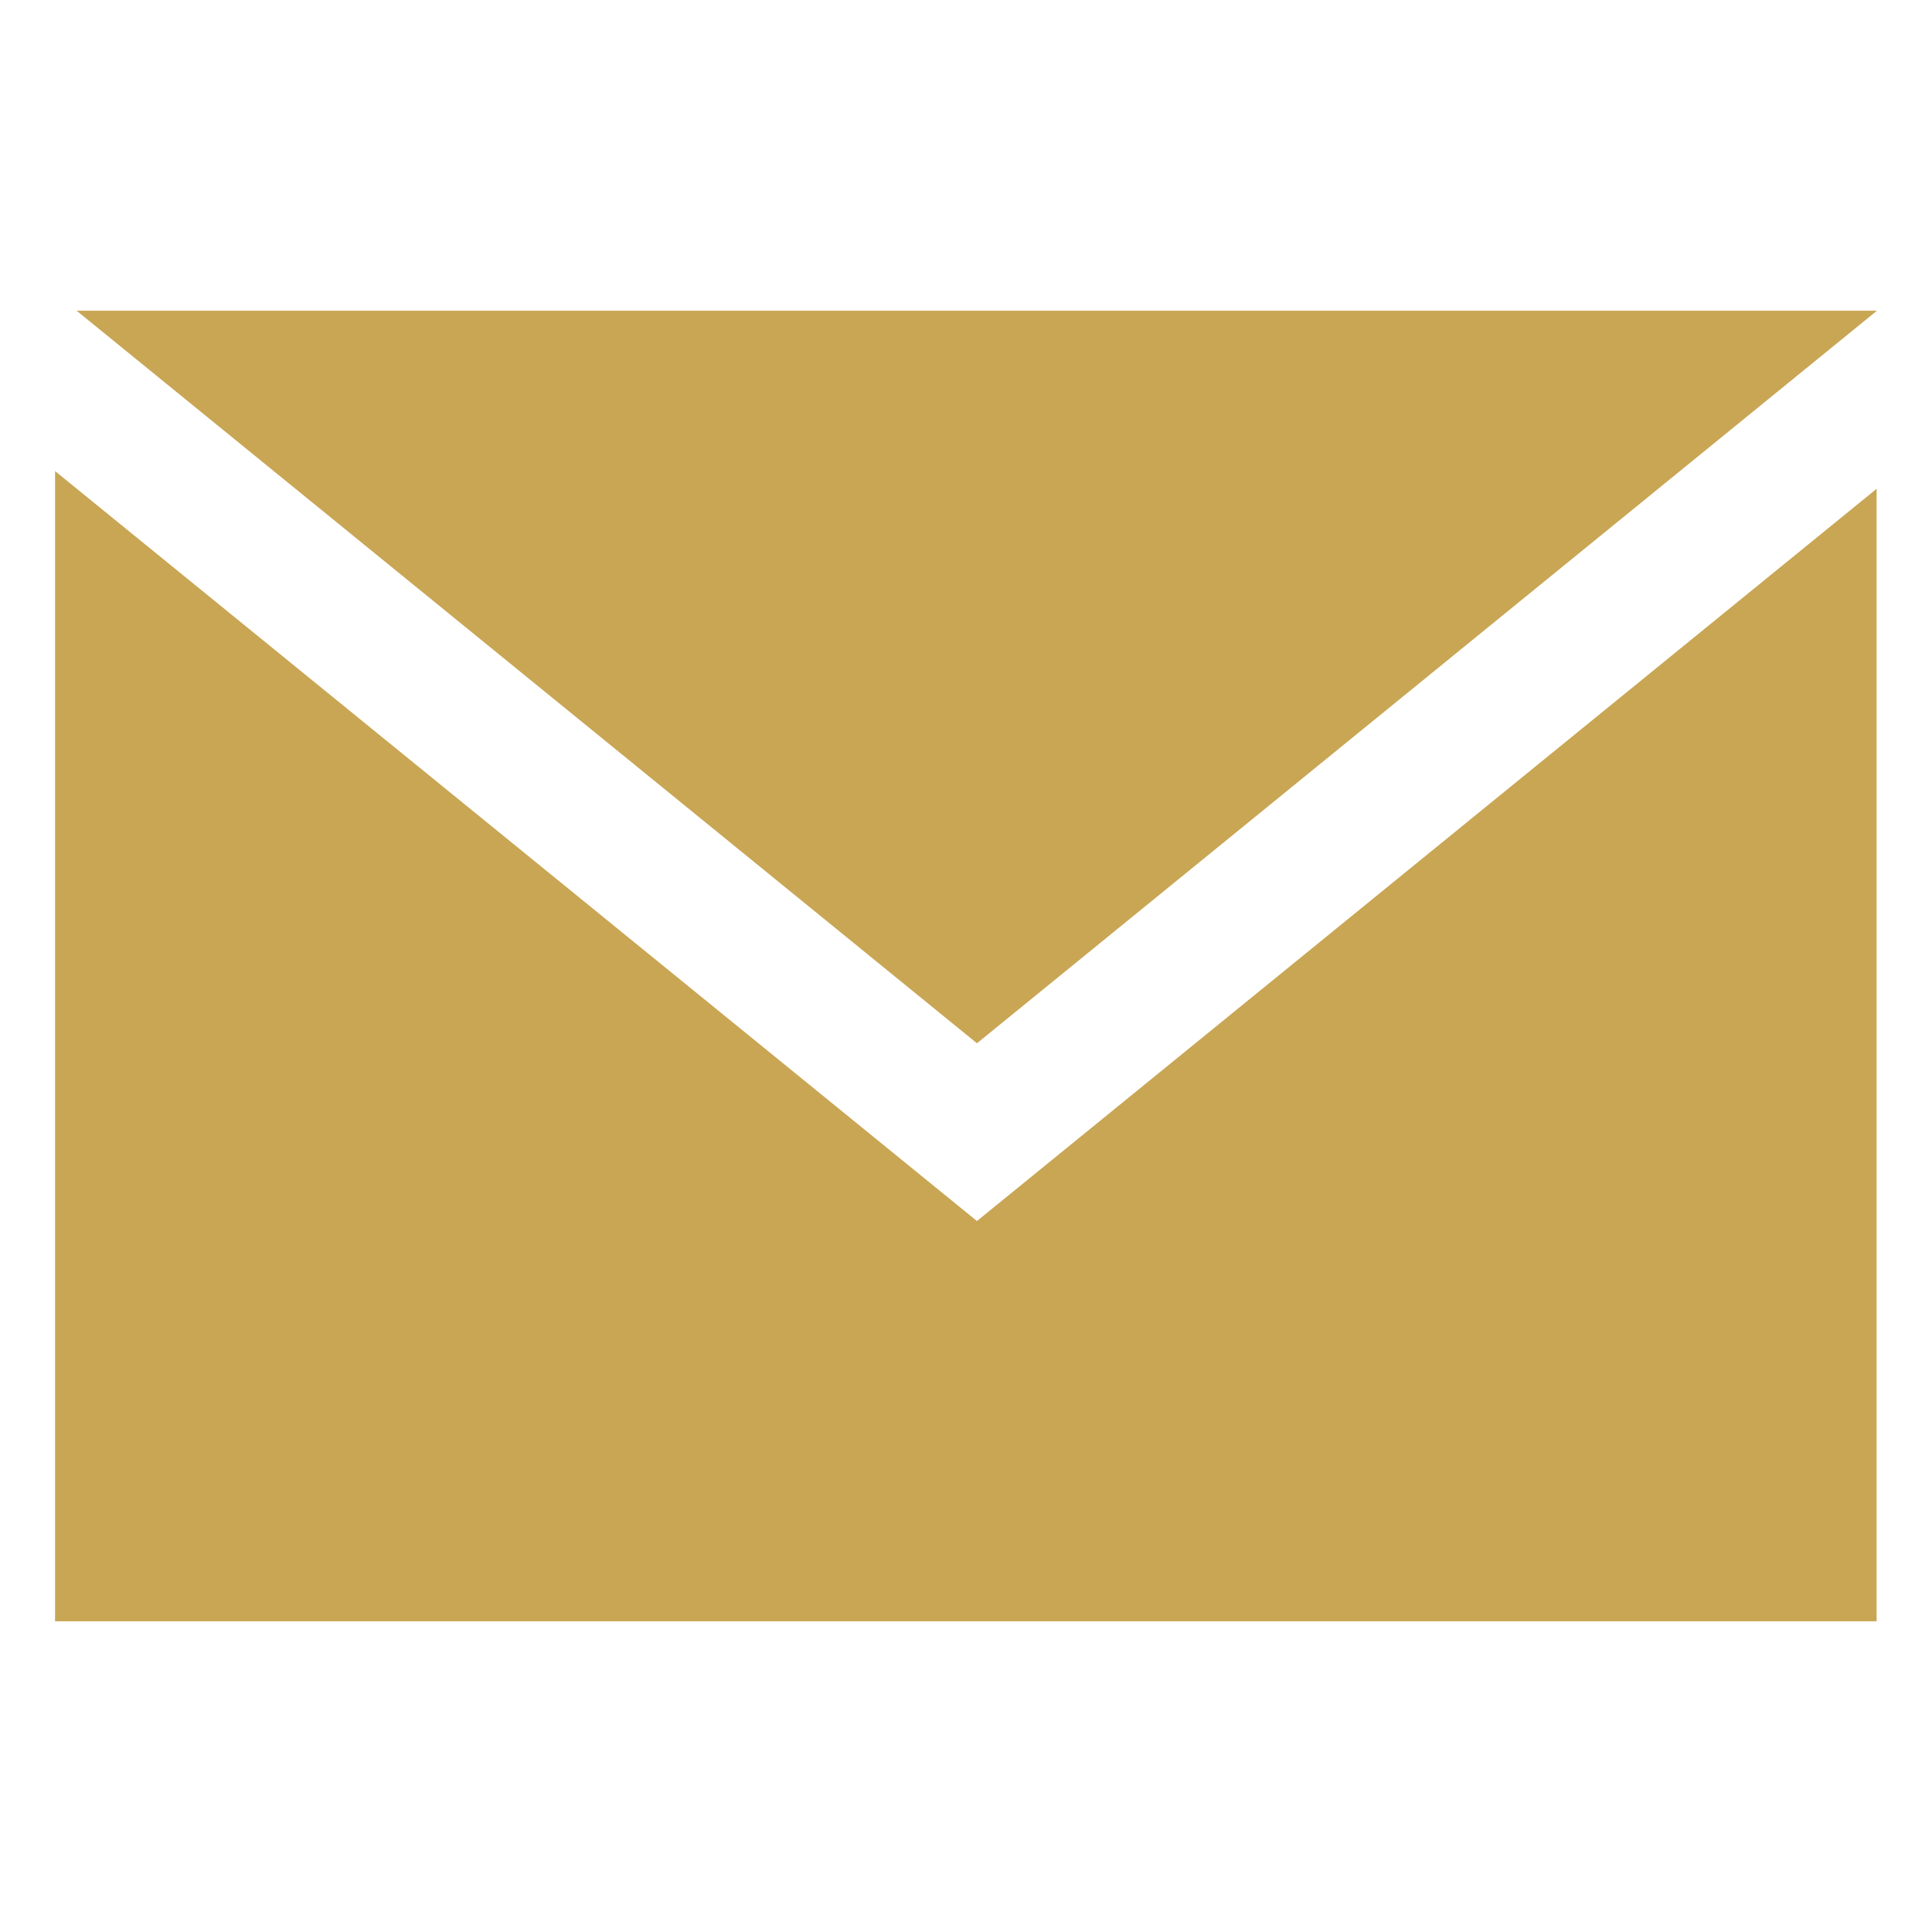
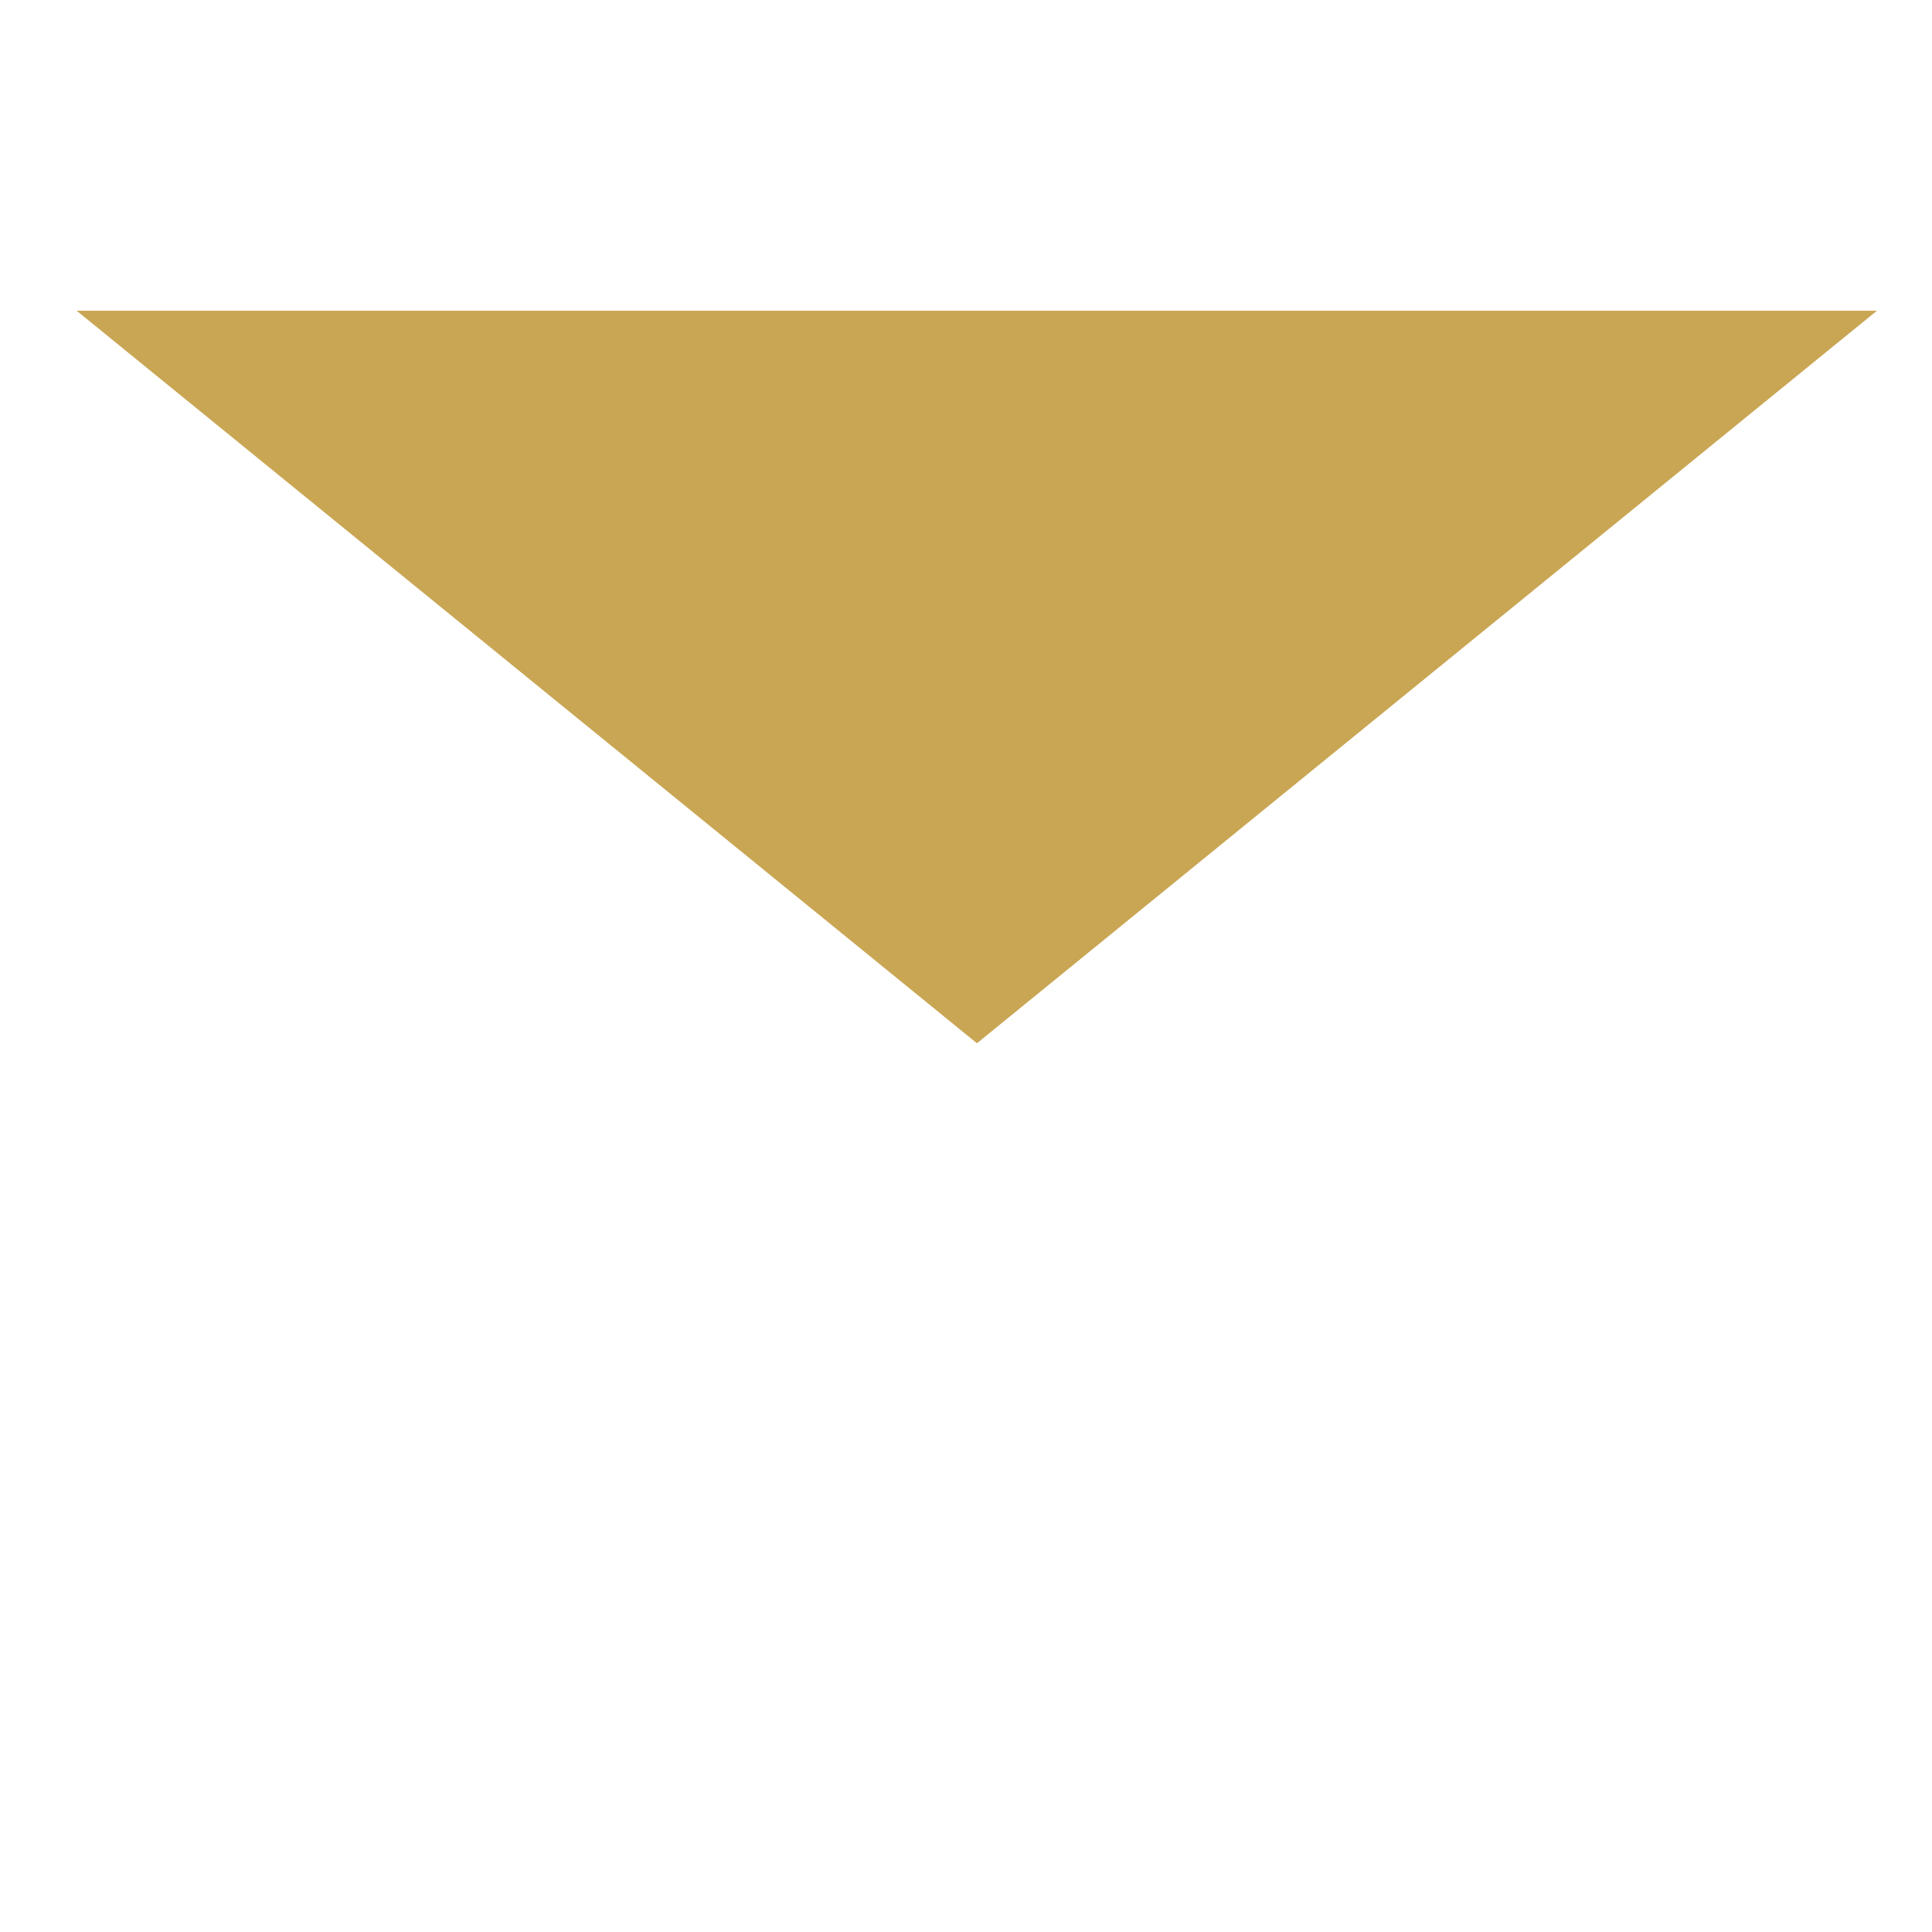
<svg xmlns="http://www.w3.org/2000/svg" id="Capa_1" data-name="Capa 1" viewBox="0 0 60 60">
  <defs>
    <style>.cls-1{fill:#c9a654;}</style>
  </defs>
  <title>Web Lamas iconos</title>
-   <path class="cls-1" d="M58.28,50.35H1.71V14.63L30.34,37.92,58.28,15.18Z" />
  <path class="cls-1" d="M30.34,32.4,2.38,9.65H58.29Z" />
</svg>